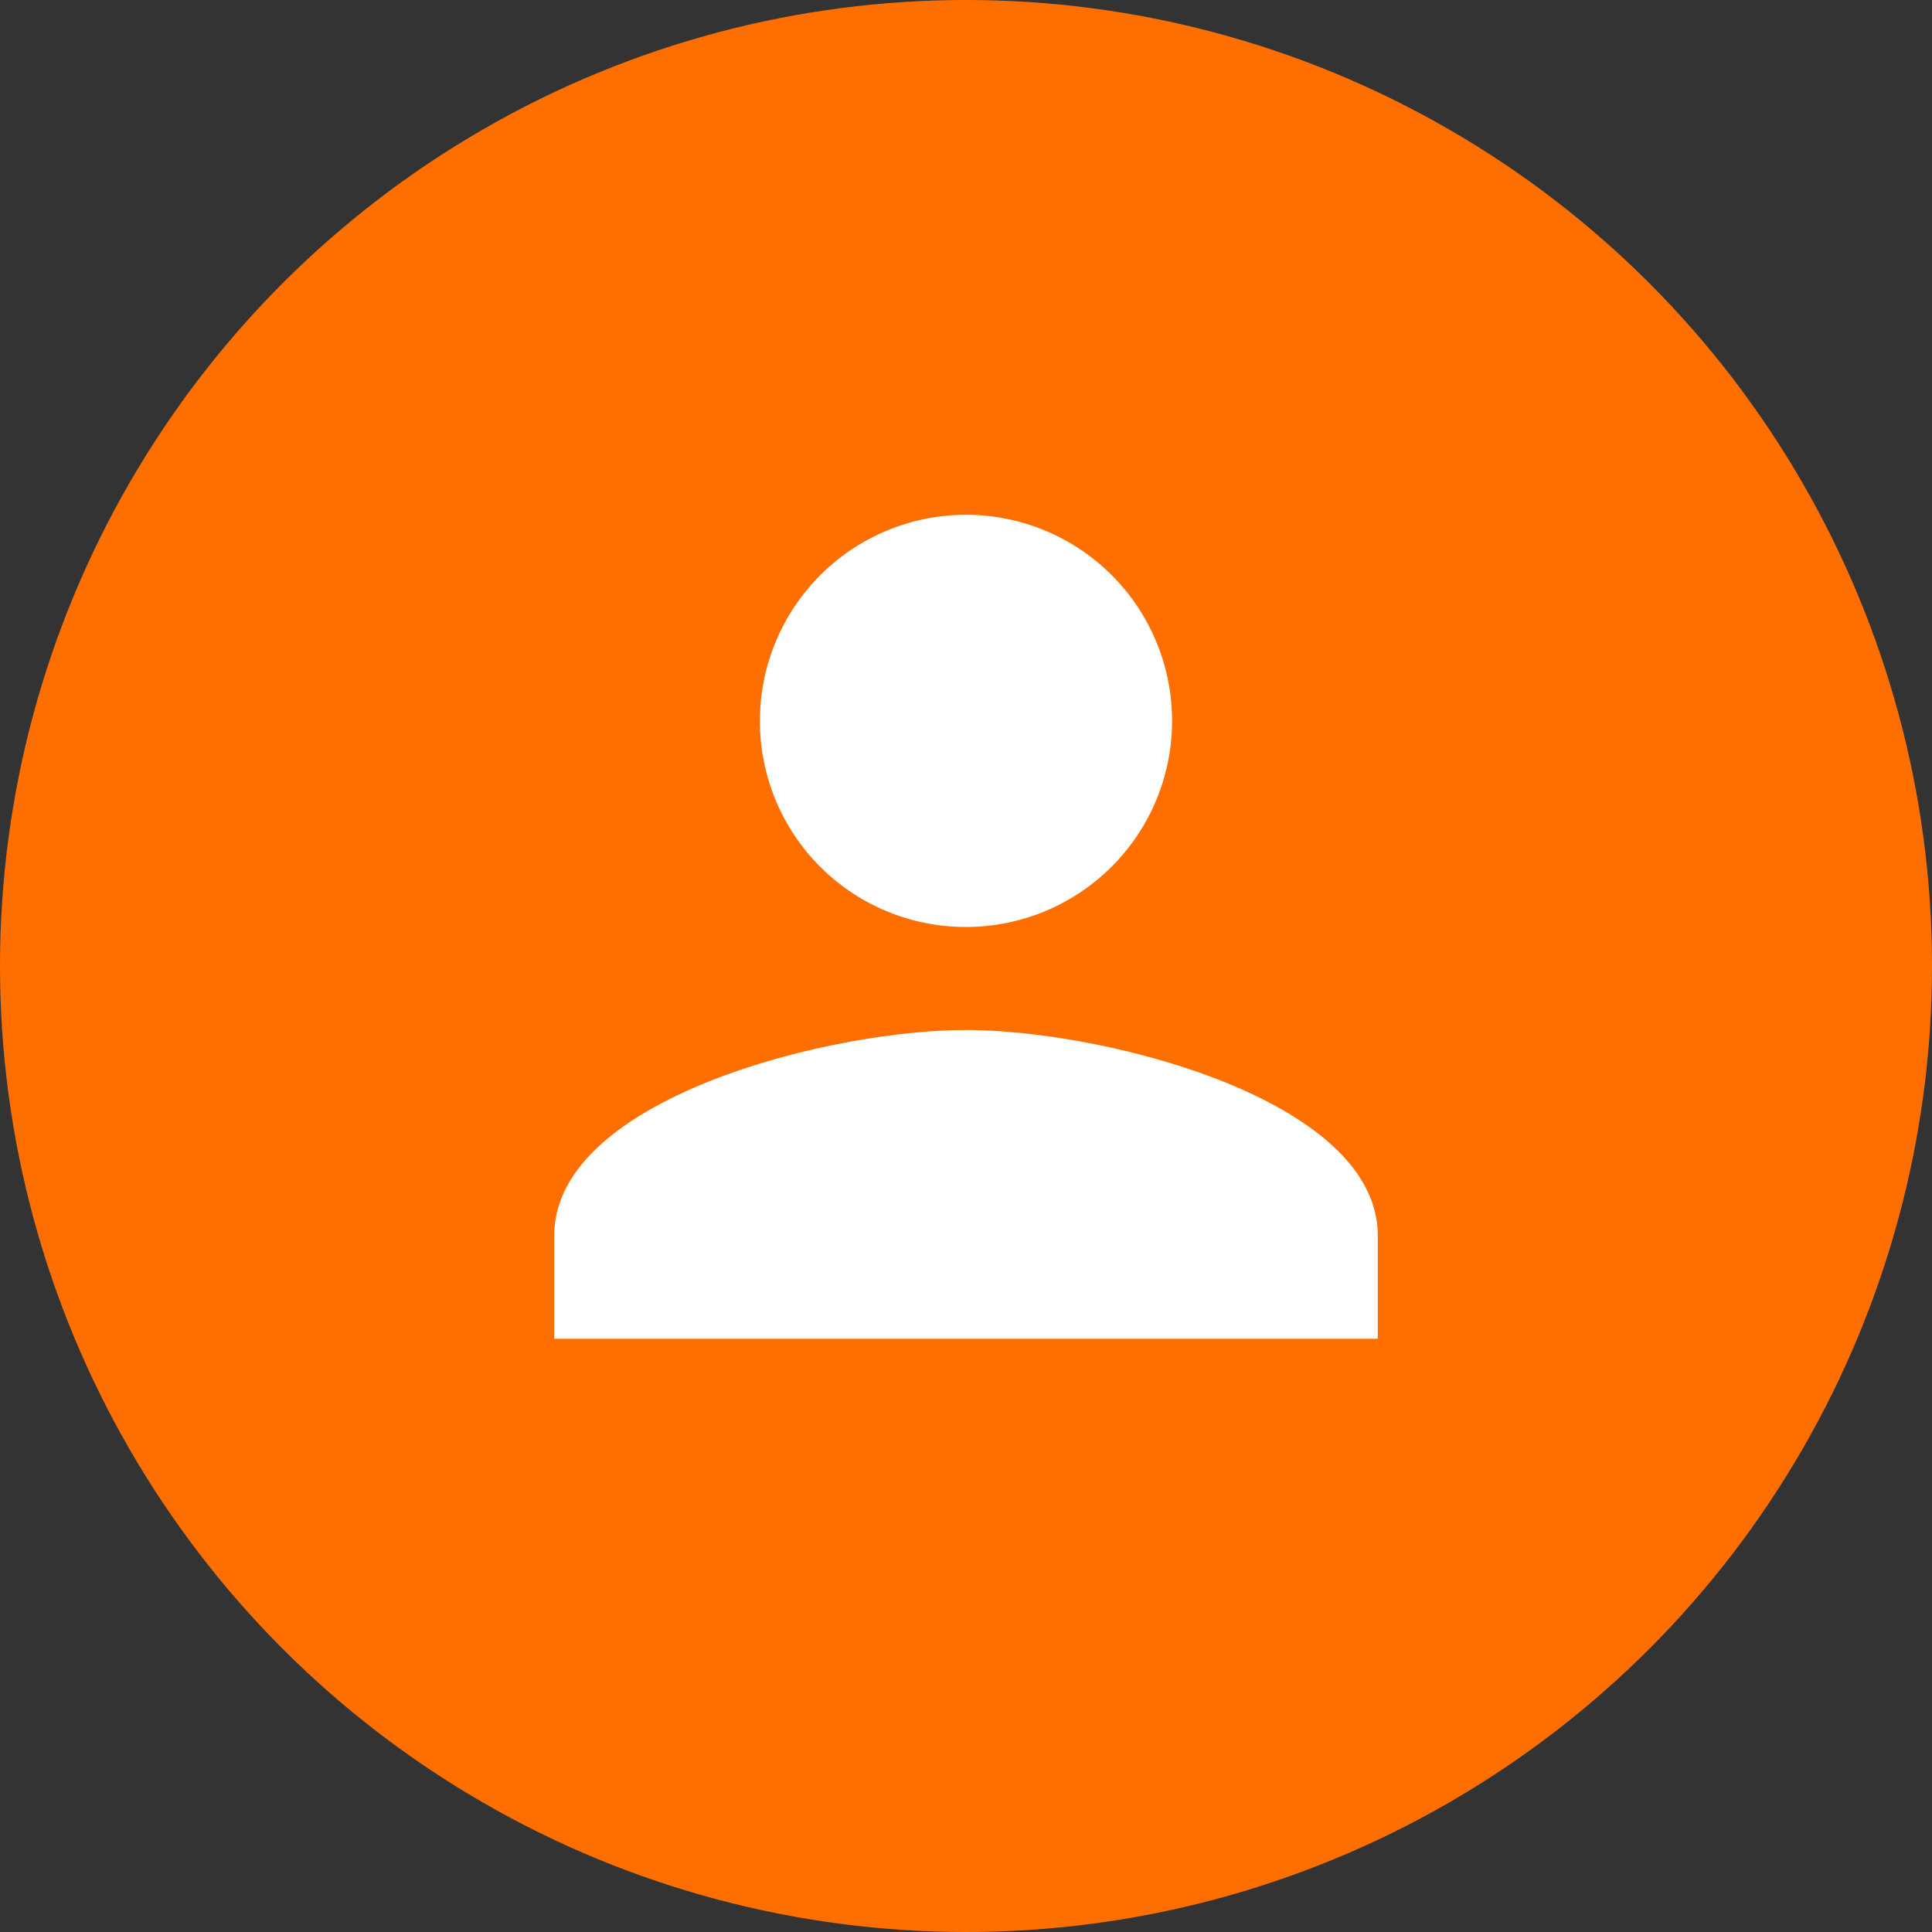
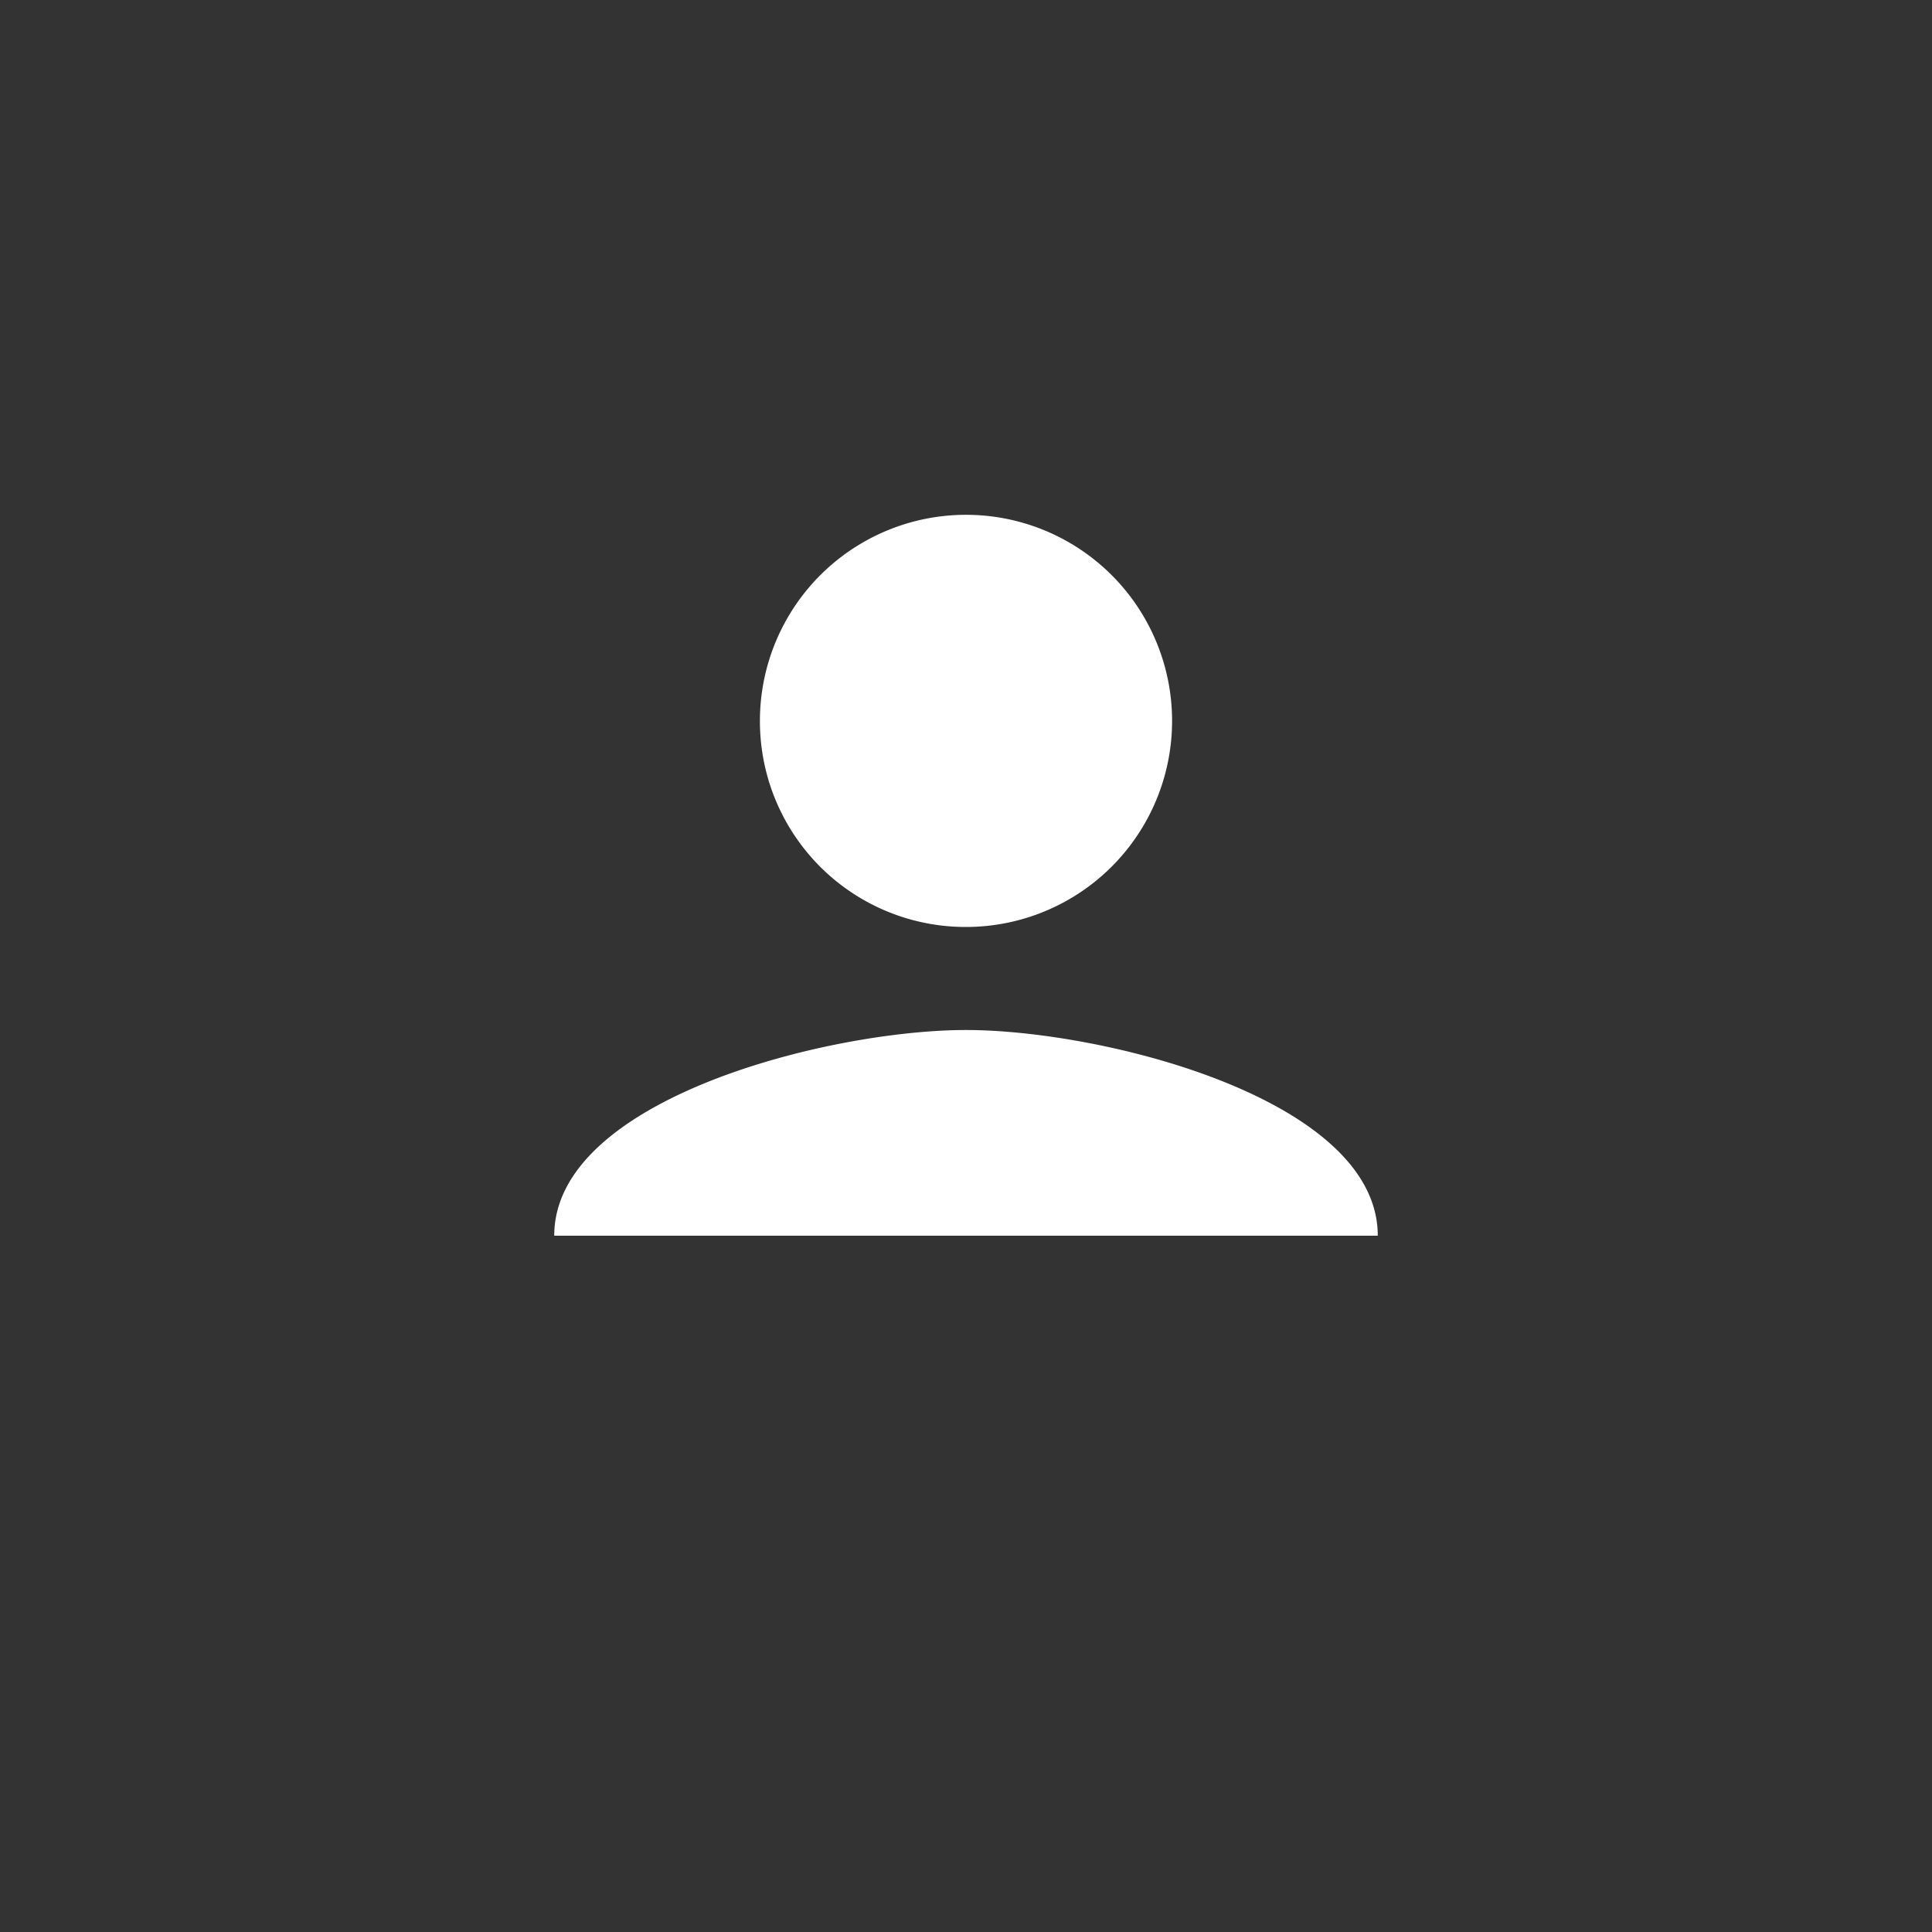
<svg xmlns="http://www.w3.org/2000/svg" viewBox="0 0 49.5 49.5">
  <rect x="0" y="0" width="49.5" height="49.5" fill="#333333" stroke="none" />
  <defs>
    <style>.cls-1{fill:#ff6f00;}.cls-2{fill:#fff;}</style>
  </defs>
  <g id="レイヤー_2" data-name="レイヤー 2">
    <g id="レイヤー_1-2" data-name="レイヤー 1">
-       <circle class="cls-1" cx="24.75" cy="24.75" r="24.75" />
-       <path class="cls-2" d="M24.75,23.75a5.28,5.28,0,1,0-5.28-5.28A5.27,5.27,0,0,0,24.75,23.75Zm0,2.64c-3.52,0-10.55,1.77-10.55,5.27V34.3H35.3V31.66C35.3,28.16,28.27,26.39,24.75,26.39Z" />
+       <path class="cls-2" d="M24.75,23.75a5.28,5.28,0,1,0-5.28-5.28A5.27,5.27,0,0,0,24.75,23.75Zm0,2.64c-3.52,0-10.55,1.77-10.55,5.27H35.3V31.66C35.3,28.16,28.27,26.39,24.75,26.39Z" />
    </g>
  </g>
</svg>